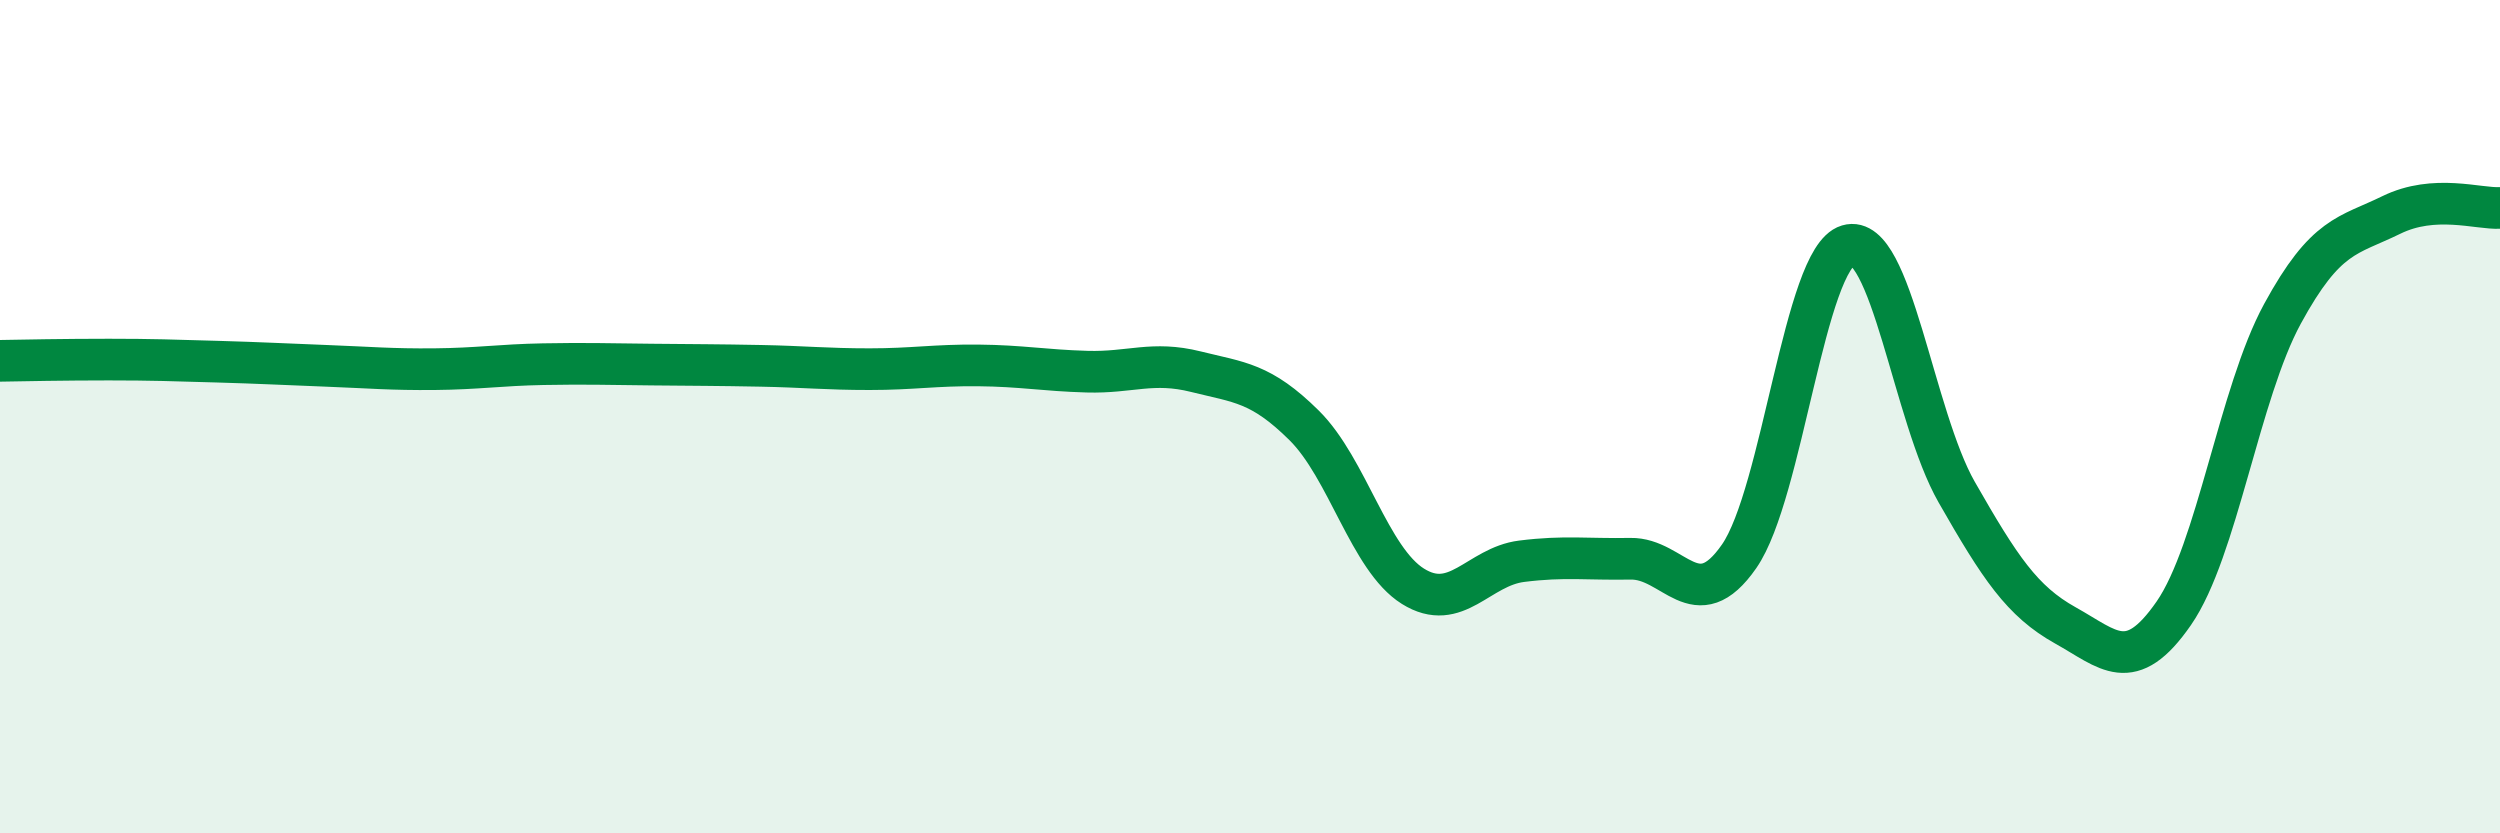
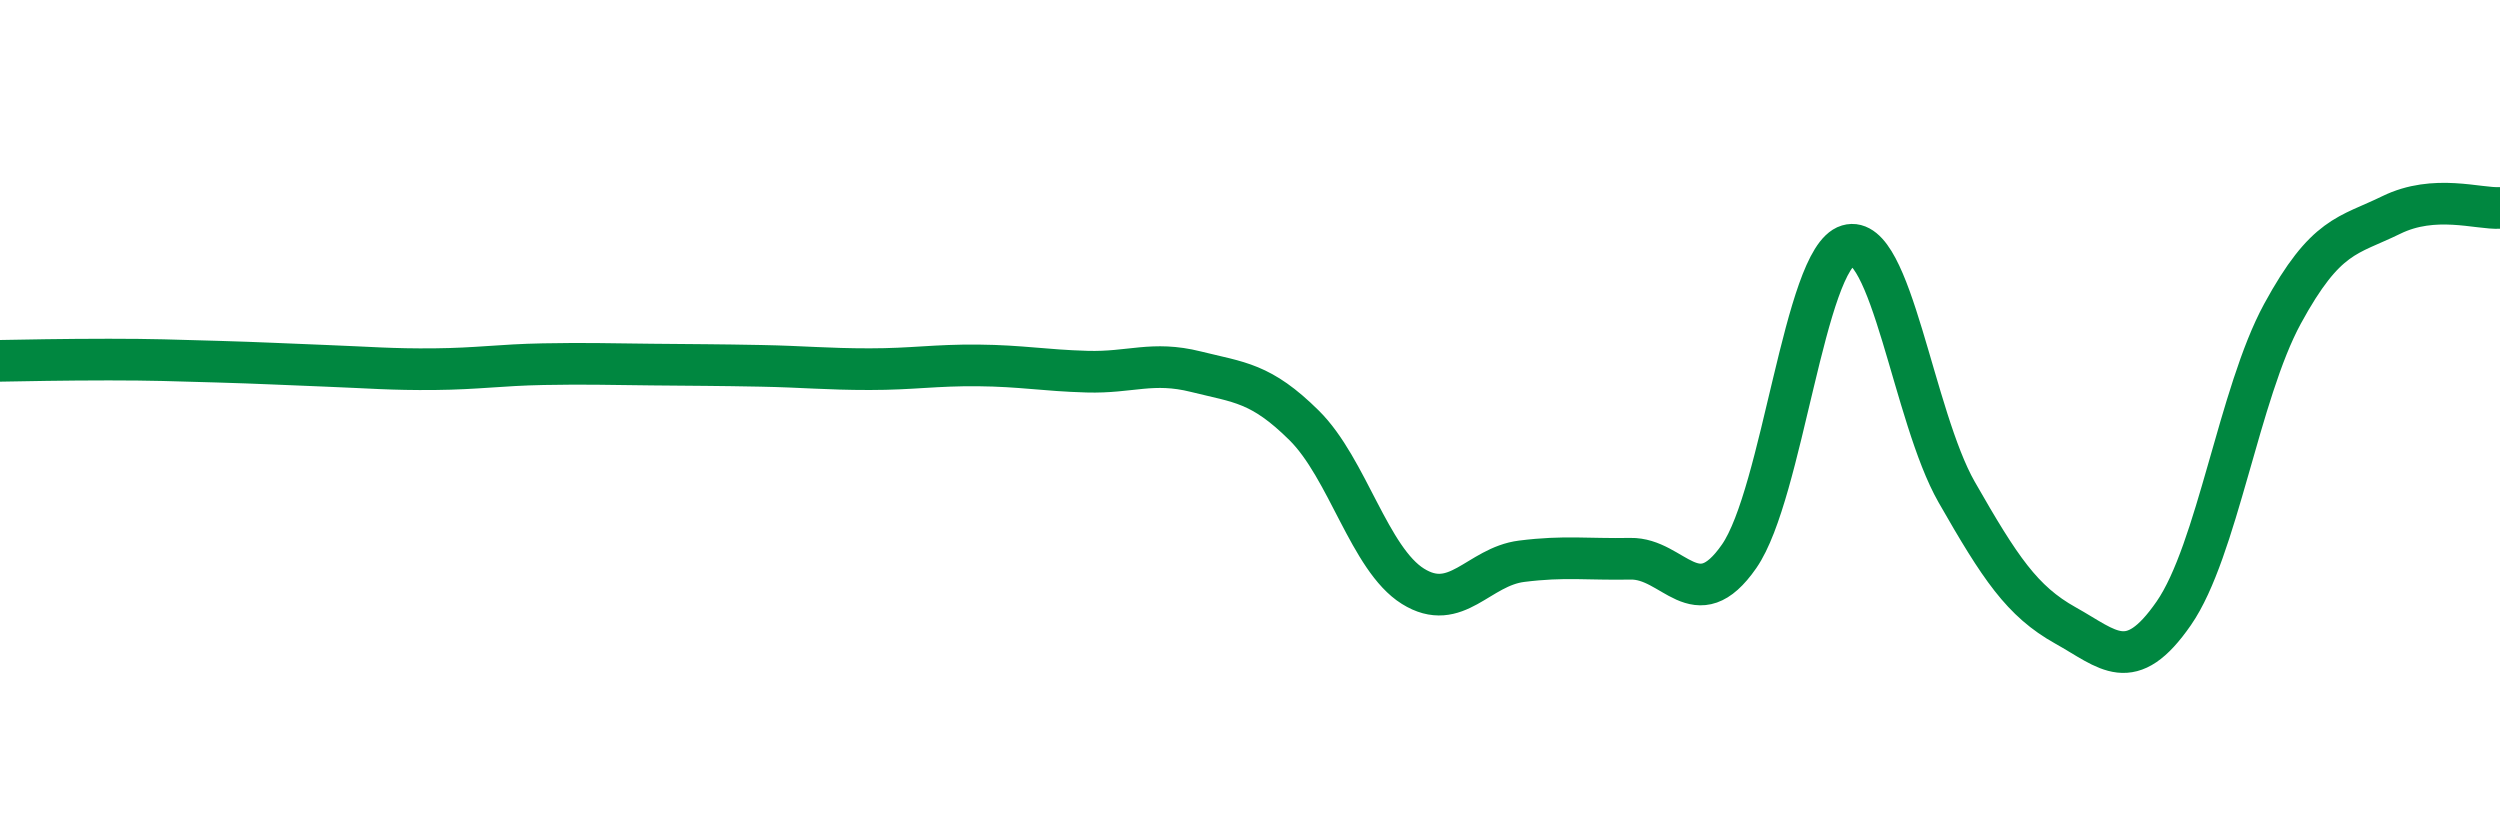
<svg xmlns="http://www.w3.org/2000/svg" width="60" height="20" viewBox="0 0 60 20">
-   <path d="M 0,8.66 C 0.52,8.65 1.57,8.63 2.61,8.63 C 3.65,8.63 4.18,8.65 5.22,8.68 C 6.26,8.71 6.79,8.74 7.83,8.78 C 8.87,8.82 9.39,8.87 10.43,8.86 C 11.47,8.85 12,8.76 13.04,8.74 C 14.08,8.72 14.61,8.74 15.65,8.75 C 16.69,8.76 17.22,8.76 18.26,8.78 C 19.3,8.8 19.83,8.86 20.87,8.86 C 21.91,8.86 22.44,8.76 23.48,8.77 C 24.52,8.78 25.05,8.89 26.09,8.92 C 27.13,8.95 27.66,8.66 28.7,8.92 C 29.74,9.18 30.26,9.18 31.3,10.21 C 32.34,11.24 32.87,13.42 33.91,14.07 C 34.95,14.72 35.48,13.6 36.52,13.47 C 37.56,13.34 38.09,13.43 39.13,13.41 C 40.17,13.39 40.7,14.85 41.74,13.35 C 42.78,11.85 43.31,6.2 44.35,5.89 C 45.39,5.58 45.92,9.99 46.96,11.81 C 48,13.63 48.53,14.43 49.57,15.01 C 50.61,15.59 51.13,16.22 52.17,14.72 C 53.21,13.22 53.74,9.44 54.78,7.53 C 55.82,5.62 56.35,5.67 57.39,5.16 C 58.43,4.65 59.48,5.02 60,4.99L60 20L0 20Z" fill="#008740" opacity="0.1" stroke-linecap="round" stroke-linejoin="round" />
  <path d="M 0,8.66 C 0.52,8.65 1.57,8.63 2.61,8.63 C 3.65,8.63 4.18,8.65 5.22,8.68 C 6.26,8.71 6.79,8.74 7.83,8.78 C 8.87,8.82 9.39,8.87 10.43,8.86 C 11.47,8.85 12,8.76 13.04,8.74 C 14.08,8.72 14.61,8.74 15.65,8.75 C 16.69,8.76 17.22,8.76 18.26,8.78 C 19.3,8.8 19.83,8.86 20.87,8.86 C 21.91,8.86 22.44,8.76 23.48,8.77 C 24.52,8.78 25.05,8.89 26.09,8.92 C 27.13,8.95 27.66,8.66 28.7,8.92 C 29.74,9.18 30.26,9.18 31.3,10.21 C 32.34,11.24 32.87,13.42 33.91,14.07 C 34.95,14.72 35.48,13.6 36.52,13.47 C 37.56,13.34 38.09,13.43 39.13,13.41 C 40.17,13.39 40.7,14.85 41.74,13.35 C 42.78,11.85 43.31,6.2 44.35,5.89 C 45.39,5.58 45.92,9.99 46.96,11.81 C 48,13.63 48.53,14.43 49.57,15.01 C 50.61,15.59 51.13,16.22 52.17,14.72 C 53.21,13.22 53.74,9.44 54.78,7.53 C 55.82,5.62 56.35,5.67 57.39,5.16 C 58.43,4.65 59.48,5.02 60,4.99" stroke="#008740" stroke-width="1" fill="none" stroke-linecap="round" stroke-linejoin="round" />
</svg>